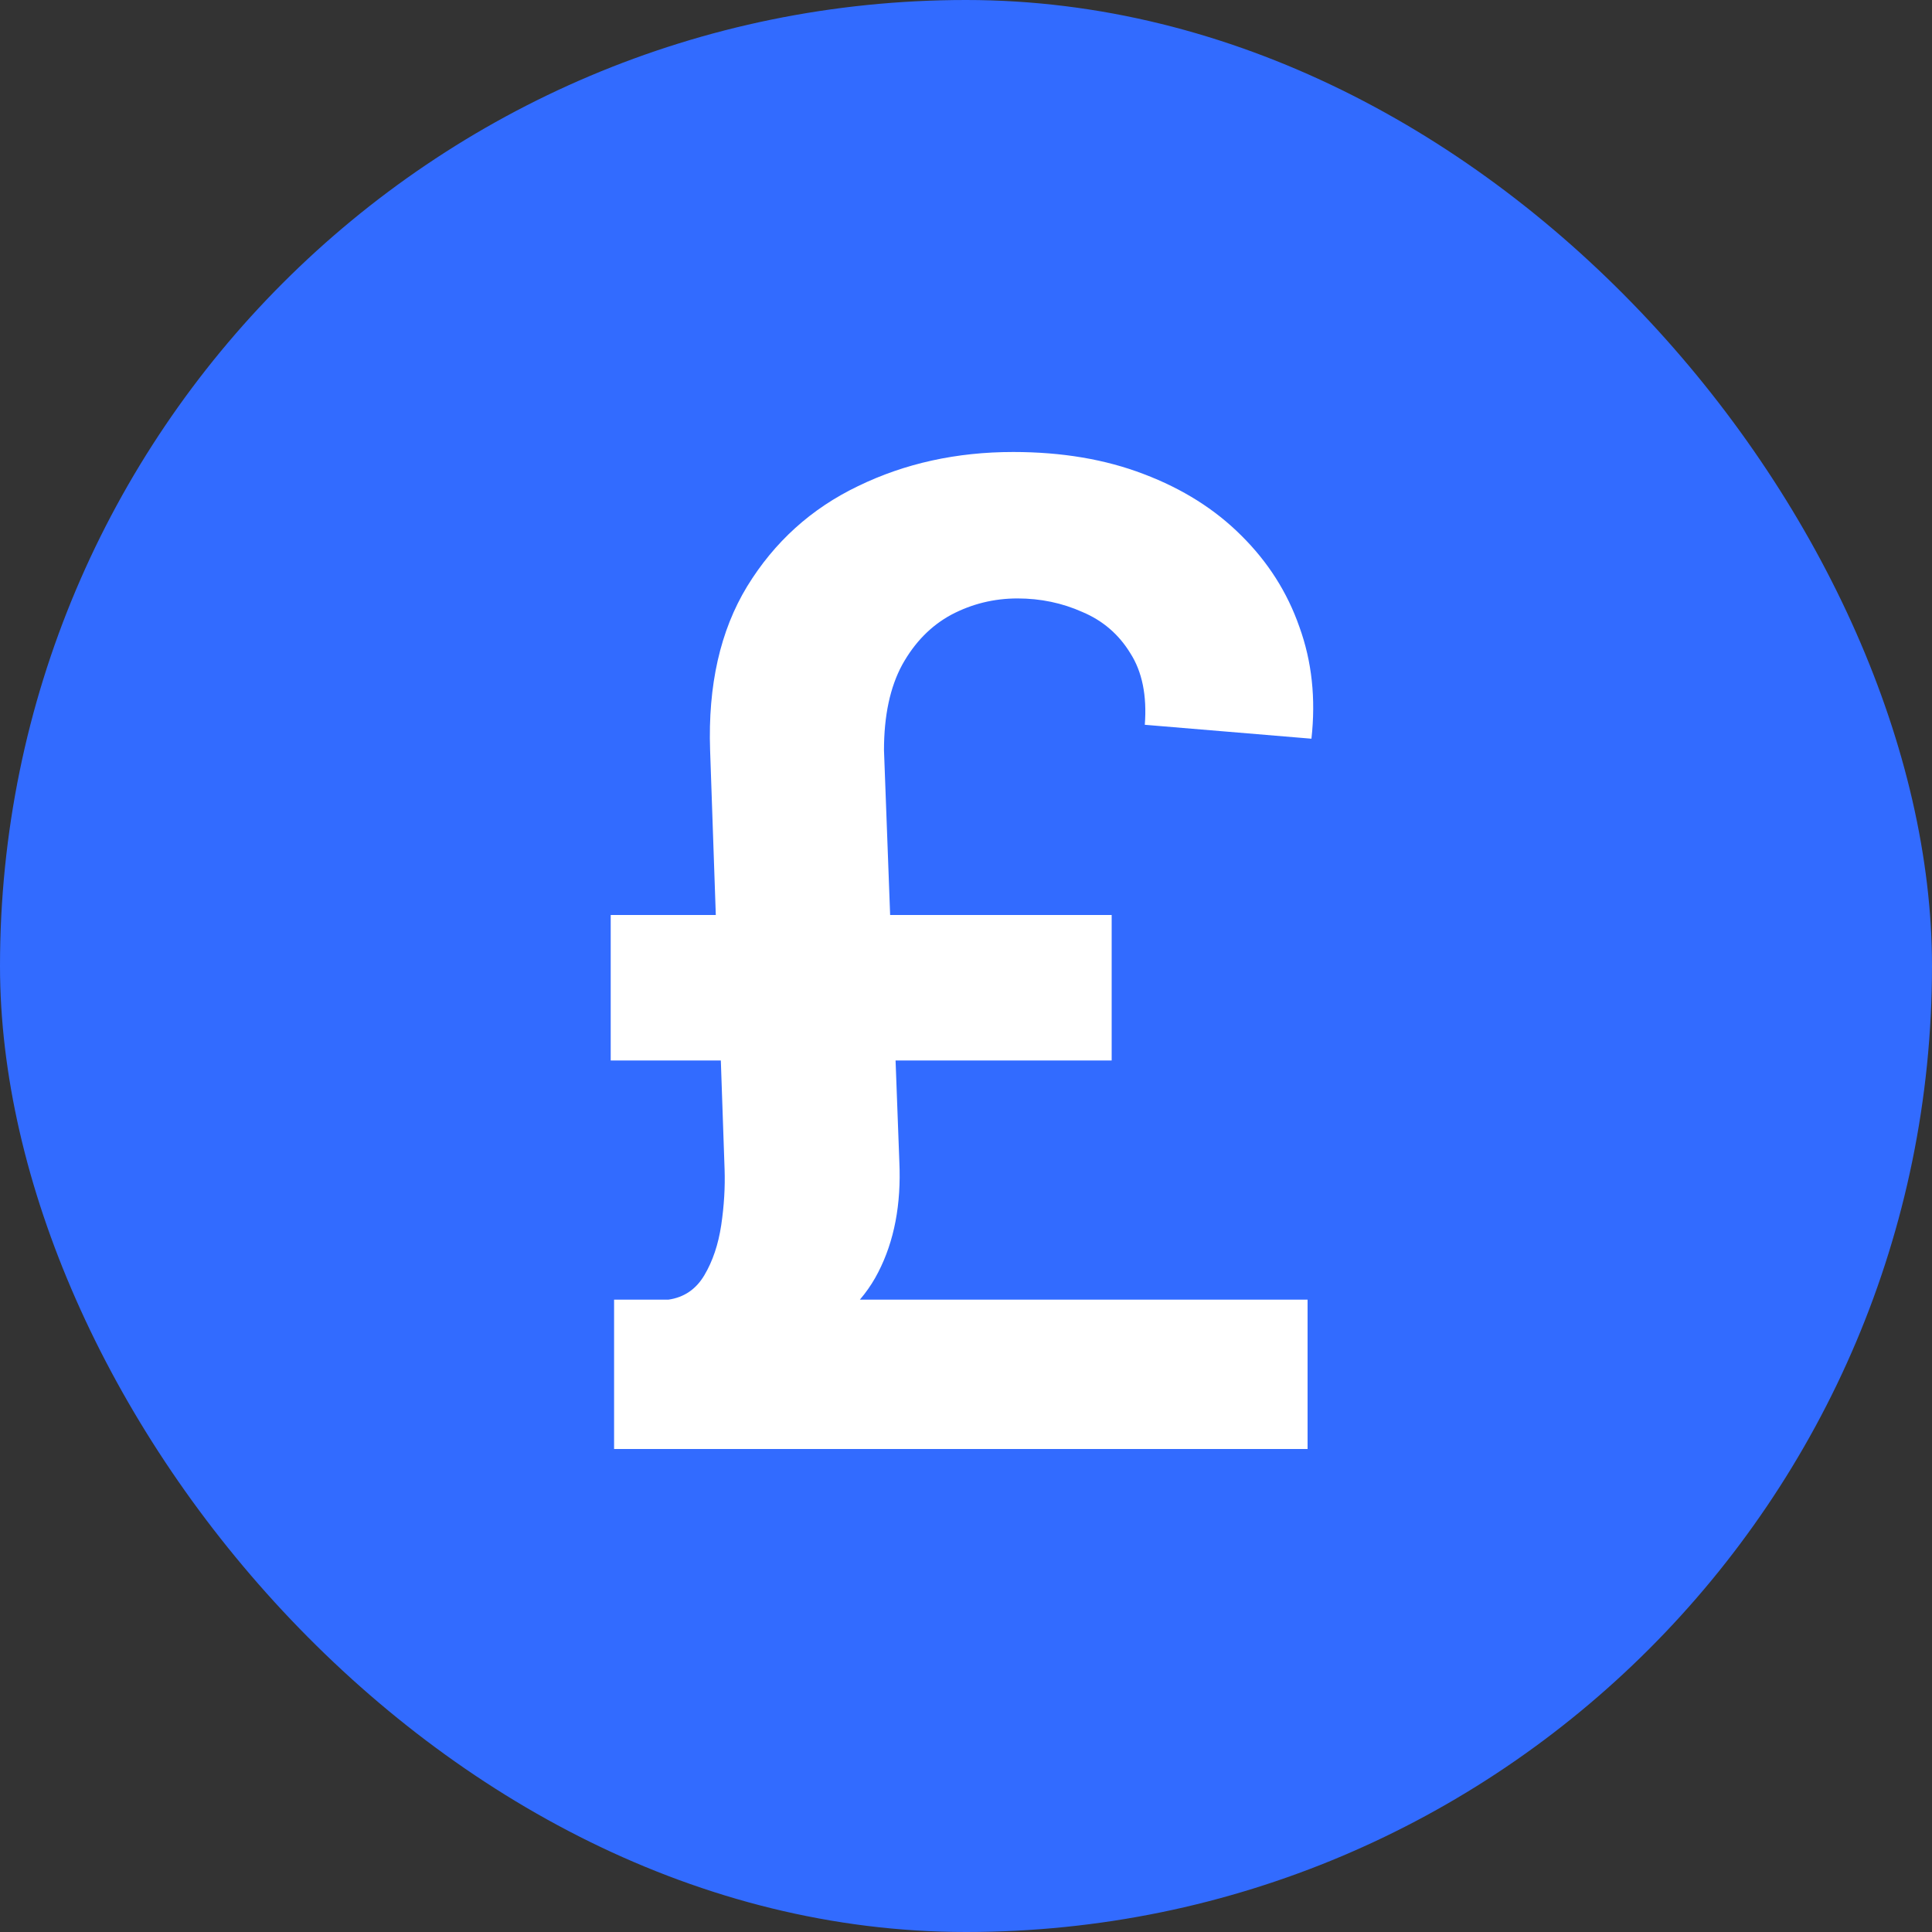
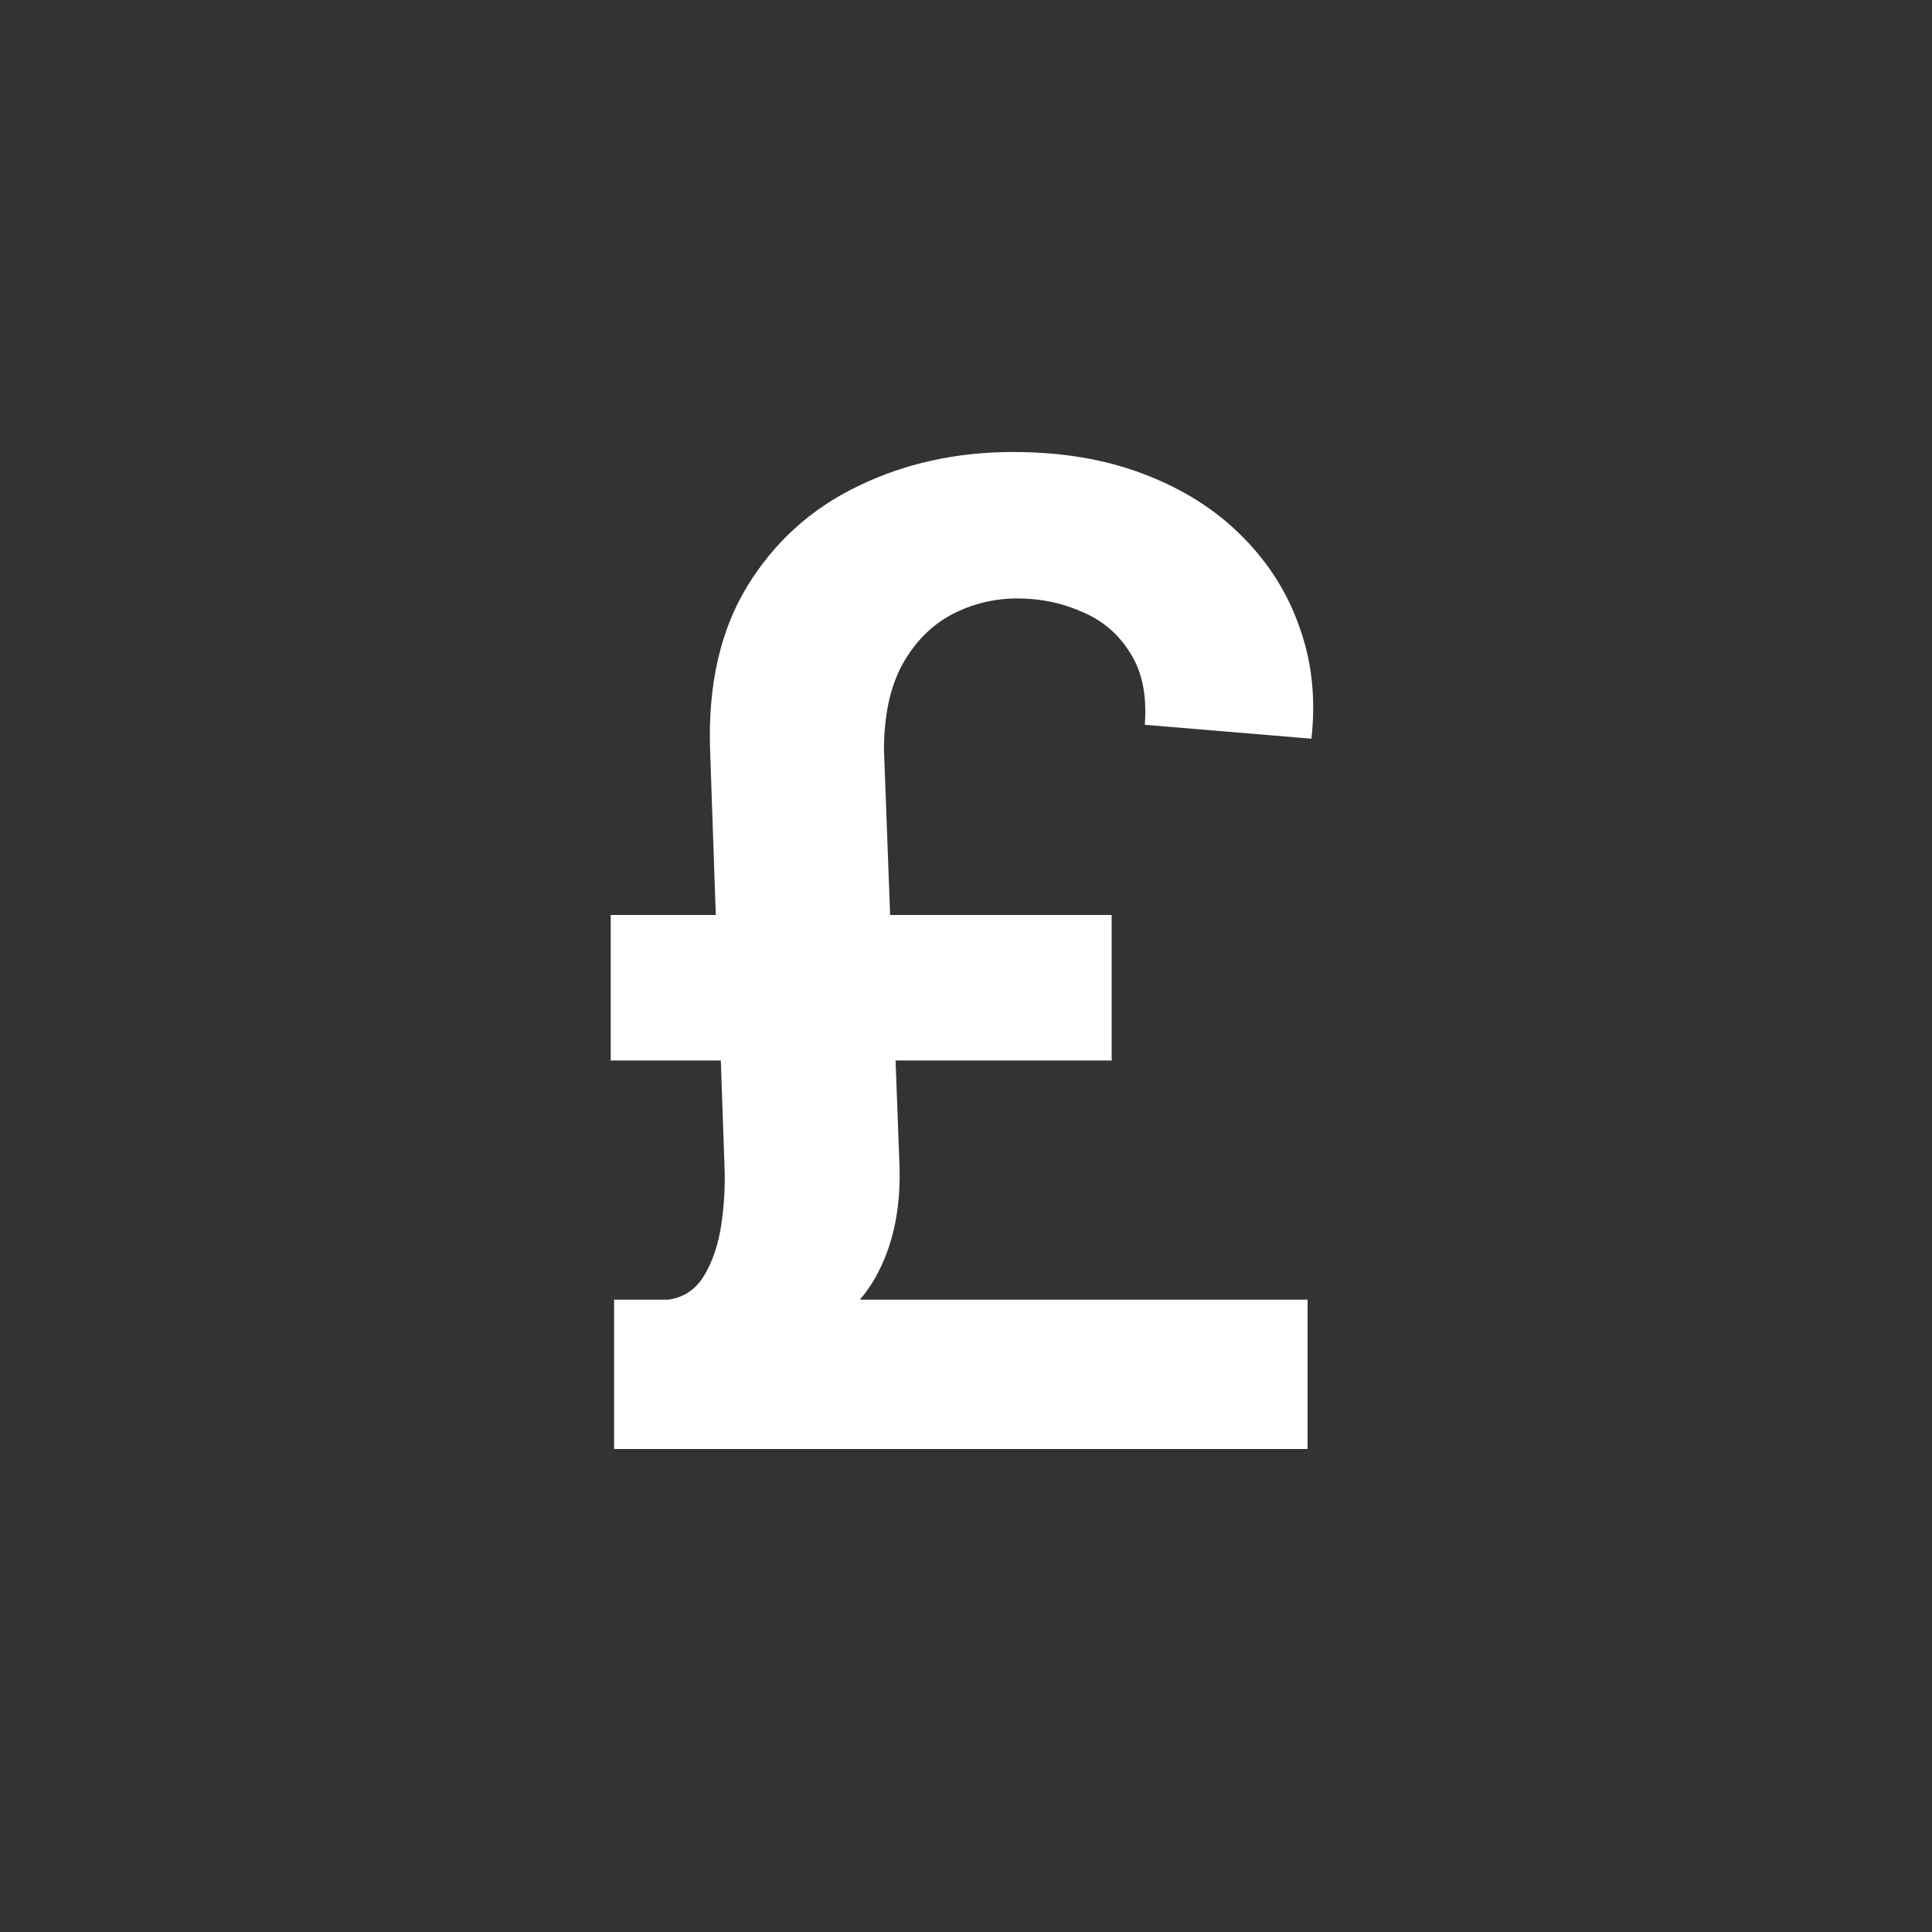
<svg xmlns="http://www.w3.org/2000/svg" width="20" height="20" viewBox="0 0 20 20" fill="none">
  <rect x="0" y="0" width="20" height="20" fill="#333333" stroke="none" />
-   <rect width="20" height="20" rx="10" fill="#326BFF" />
-   <path d="M13.536 15H6.357V13.454H13.536V15ZM11.508 10.978H6.322V9.472H11.508V10.978ZM9.151 7.766L9.31 12.027C9.33 12.468 9.257 12.849 9.091 13.171C8.929 13.489 8.642 13.751 8.231 13.956L6.919 13.454C7.081 13.431 7.206 13.346 7.292 13.2C7.378 13.055 7.436 12.882 7.466 12.683C7.496 12.481 7.507 12.289 7.501 12.107L7.351 7.766C7.328 7.094 7.456 6.528 7.734 6.071C8.016 5.61 8.399 5.264 8.883 5.032C9.367 4.797 9.902 4.679 10.489 4.679C10.992 4.679 11.443 4.755 11.841 4.908C12.242 5.06 12.578 5.272 12.85 5.544C13.125 5.816 13.326 6.131 13.451 6.489C13.581 6.847 13.622 7.233 13.576 7.647L11.851 7.503C11.874 7.201 11.824 6.954 11.701 6.762C11.582 6.567 11.416 6.424 11.204 6.335C10.996 6.242 10.772 6.195 10.533 6.195C10.288 6.195 10.059 6.252 9.847 6.364C9.638 6.477 9.469 6.649 9.34 6.881C9.214 7.113 9.151 7.408 9.151 7.766Z" fill="white" />
+   <path d="M13.536 15H6.357V13.454H13.536V15M11.508 10.978H6.322V9.472H11.508V10.978ZM9.151 7.766L9.31 12.027C9.33 12.468 9.257 12.849 9.091 13.171C8.929 13.489 8.642 13.751 8.231 13.956L6.919 13.454C7.081 13.431 7.206 13.346 7.292 13.2C7.378 13.055 7.436 12.882 7.466 12.683C7.496 12.481 7.507 12.289 7.501 12.107L7.351 7.766C7.328 7.094 7.456 6.528 7.734 6.071C8.016 5.61 8.399 5.264 8.883 5.032C9.367 4.797 9.902 4.679 10.489 4.679C10.992 4.679 11.443 4.755 11.841 4.908C12.242 5.06 12.578 5.272 12.85 5.544C13.125 5.816 13.326 6.131 13.451 6.489C13.581 6.847 13.622 7.233 13.576 7.647L11.851 7.503C11.874 7.201 11.824 6.954 11.701 6.762C11.582 6.567 11.416 6.424 11.204 6.335C10.996 6.242 10.772 6.195 10.533 6.195C10.288 6.195 10.059 6.252 9.847 6.364C9.638 6.477 9.469 6.649 9.34 6.881C9.214 7.113 9.151 7.408 9.151 7.766Z" fill="white" />
</svg>